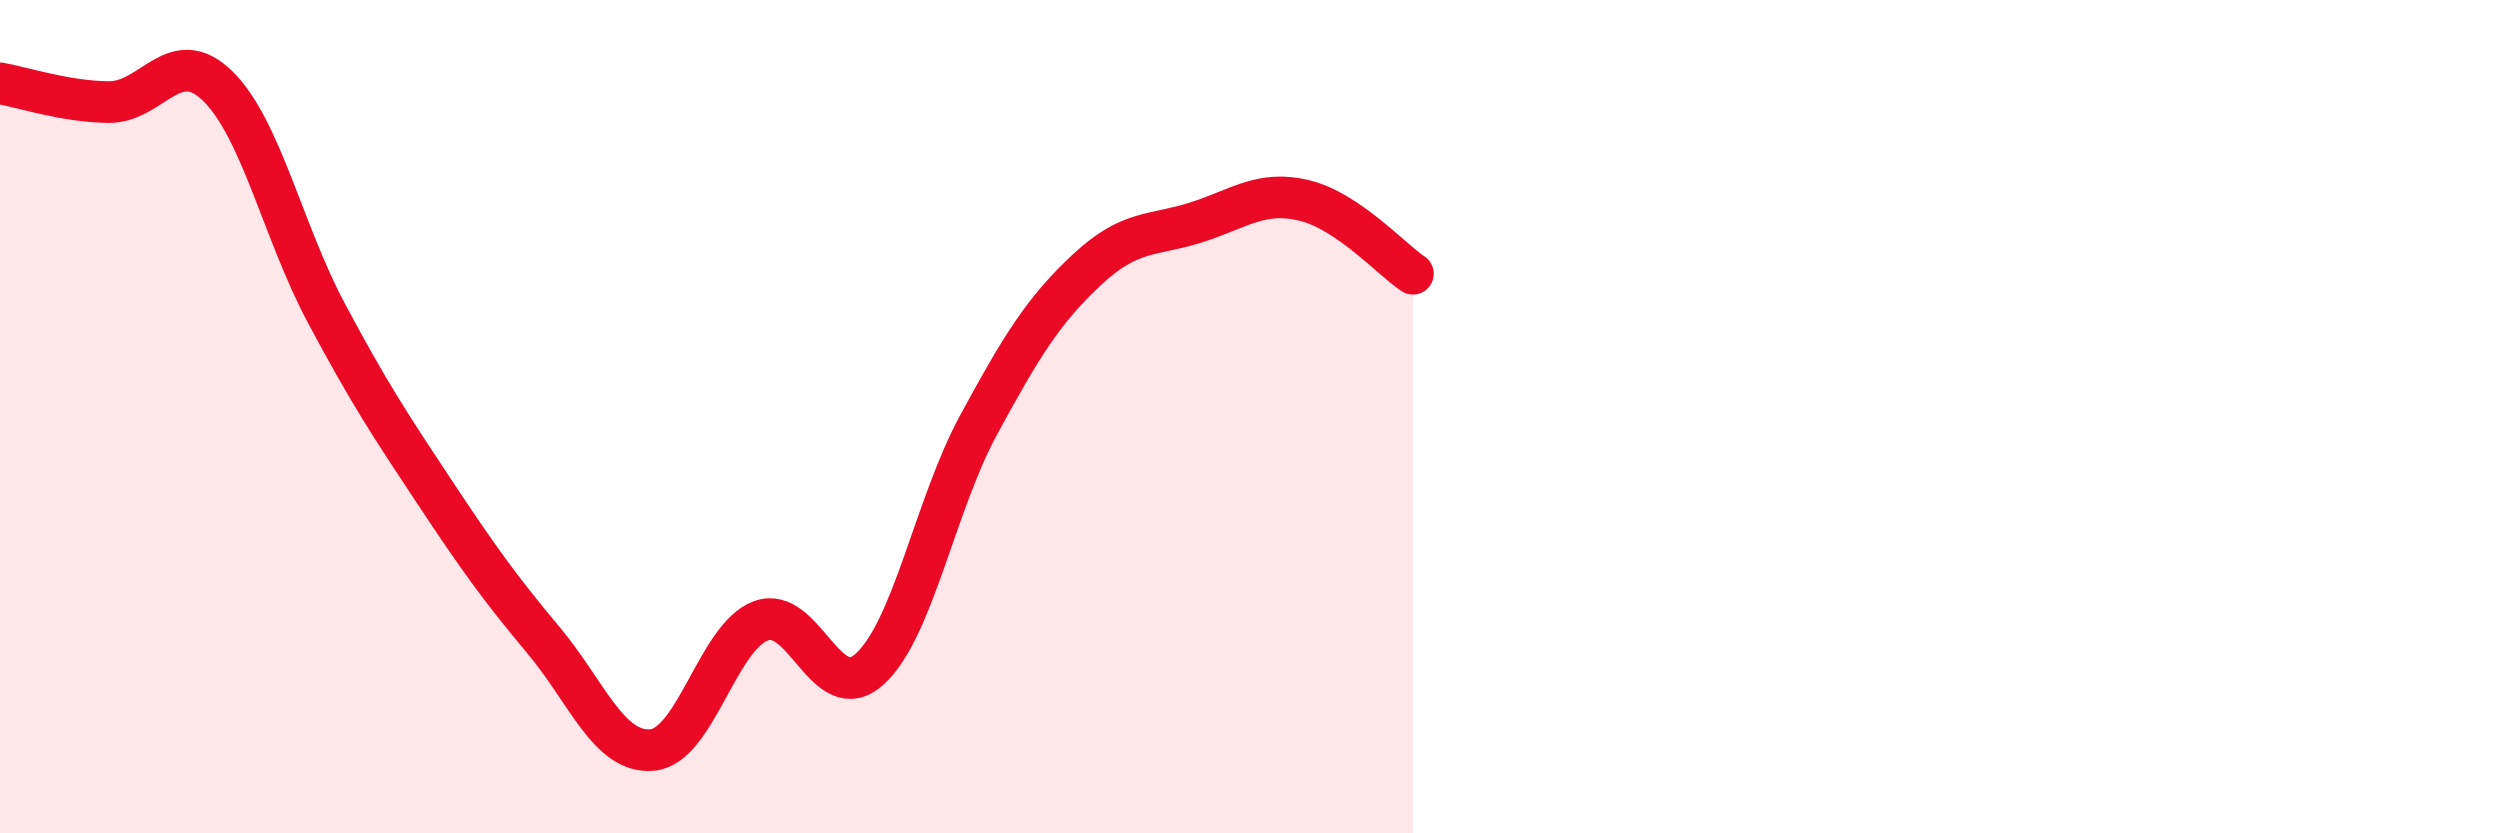
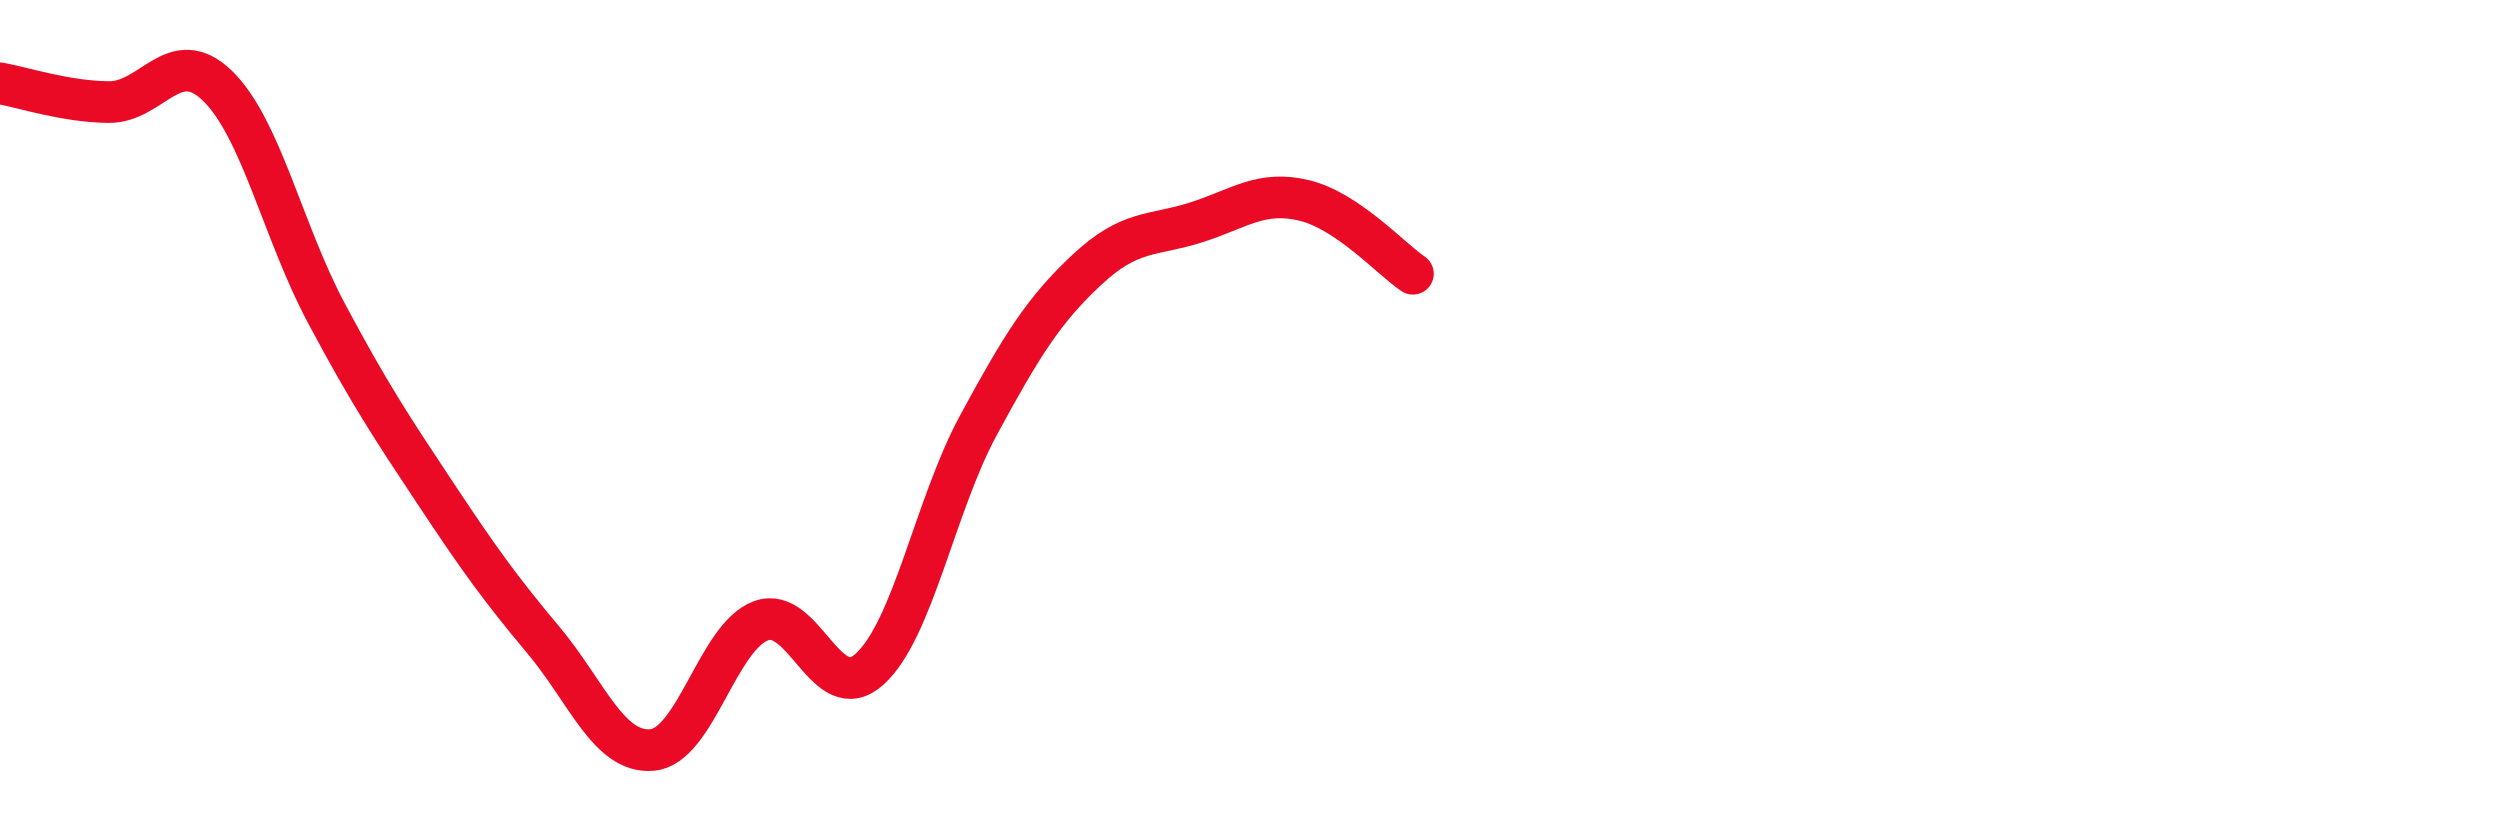
<svg xmlns="http://www.w3.org/2000/svg" width="60" height="20" viewBox="0 0 60 20">
-   <path d="M 0,2 C 0.52,2.09 1.57,2.44 2.61,2.45 C 3.65,2.46 4.18,1.05 5.22,2.06 C 6.26,3.07 6.79,5.56 7.83,7.51 C 8.87,9.46 9.39,10.24 10.43,11.81 C 11.47,13.38 12,14.12 13.04,15.36 C 14.08,16.6 14.61,18.09 15.65,18 C 16.69,17.91 17.22,15.29 18.26,14.9 C 19.3,14.51 19.83,17 20.87,16.06 C 21.91,15.12 22.44,12.13 23.48,10.21 C 24.52,8.29 25.05,7.44 26.09,6.47 C 27.13,5.5 27.66,5.67 28.7,5.34 C 29.74,5.01 30.26,4.56 31.3,4.81 C 32.34,5.06 33.39,6.22 33.91,6.57L33.91 20L0 20Z" fill="#EB0A25" opacity="0.1" stroke-linecap="round" stroke-linejoin="round" />
  <path d="M 0,2 C 0.52,2.09 1.57,2.44 2.61,2.45 C 3.65,2.46 4.18,1.05 5.22,2.06 C 6.26,3.07 6.79,5.56 7.83,7.51 C 8.87,9.46 9.39,10.24 10.43,11.81 C 11.47,13.38 12,14.12 13.04,15.36 C 14.08,16.6 14.61,18.09 15.65,18 C 16.69,17.91 17.22,15.29 18.26,14.9 C 19.3,14.51 19.83,17 20.87,16.06 C 21.91,15.12 22.44,12.13 23.48,10.21 C 24.52,8.29 25.05,7.44 26.09,6.47 C 27.13,5.5 27.66,5.67 28.7,5.34 C 29.74,5.01 30.26,4.56 31.3,4.81 C 32.34,5.06 33.39,6.22 33.91,6.57" stroke="#EB0A25" stroke-width="1" fill="none" stroke-linecap="round" stroke-linejoin="round" />
</svg>